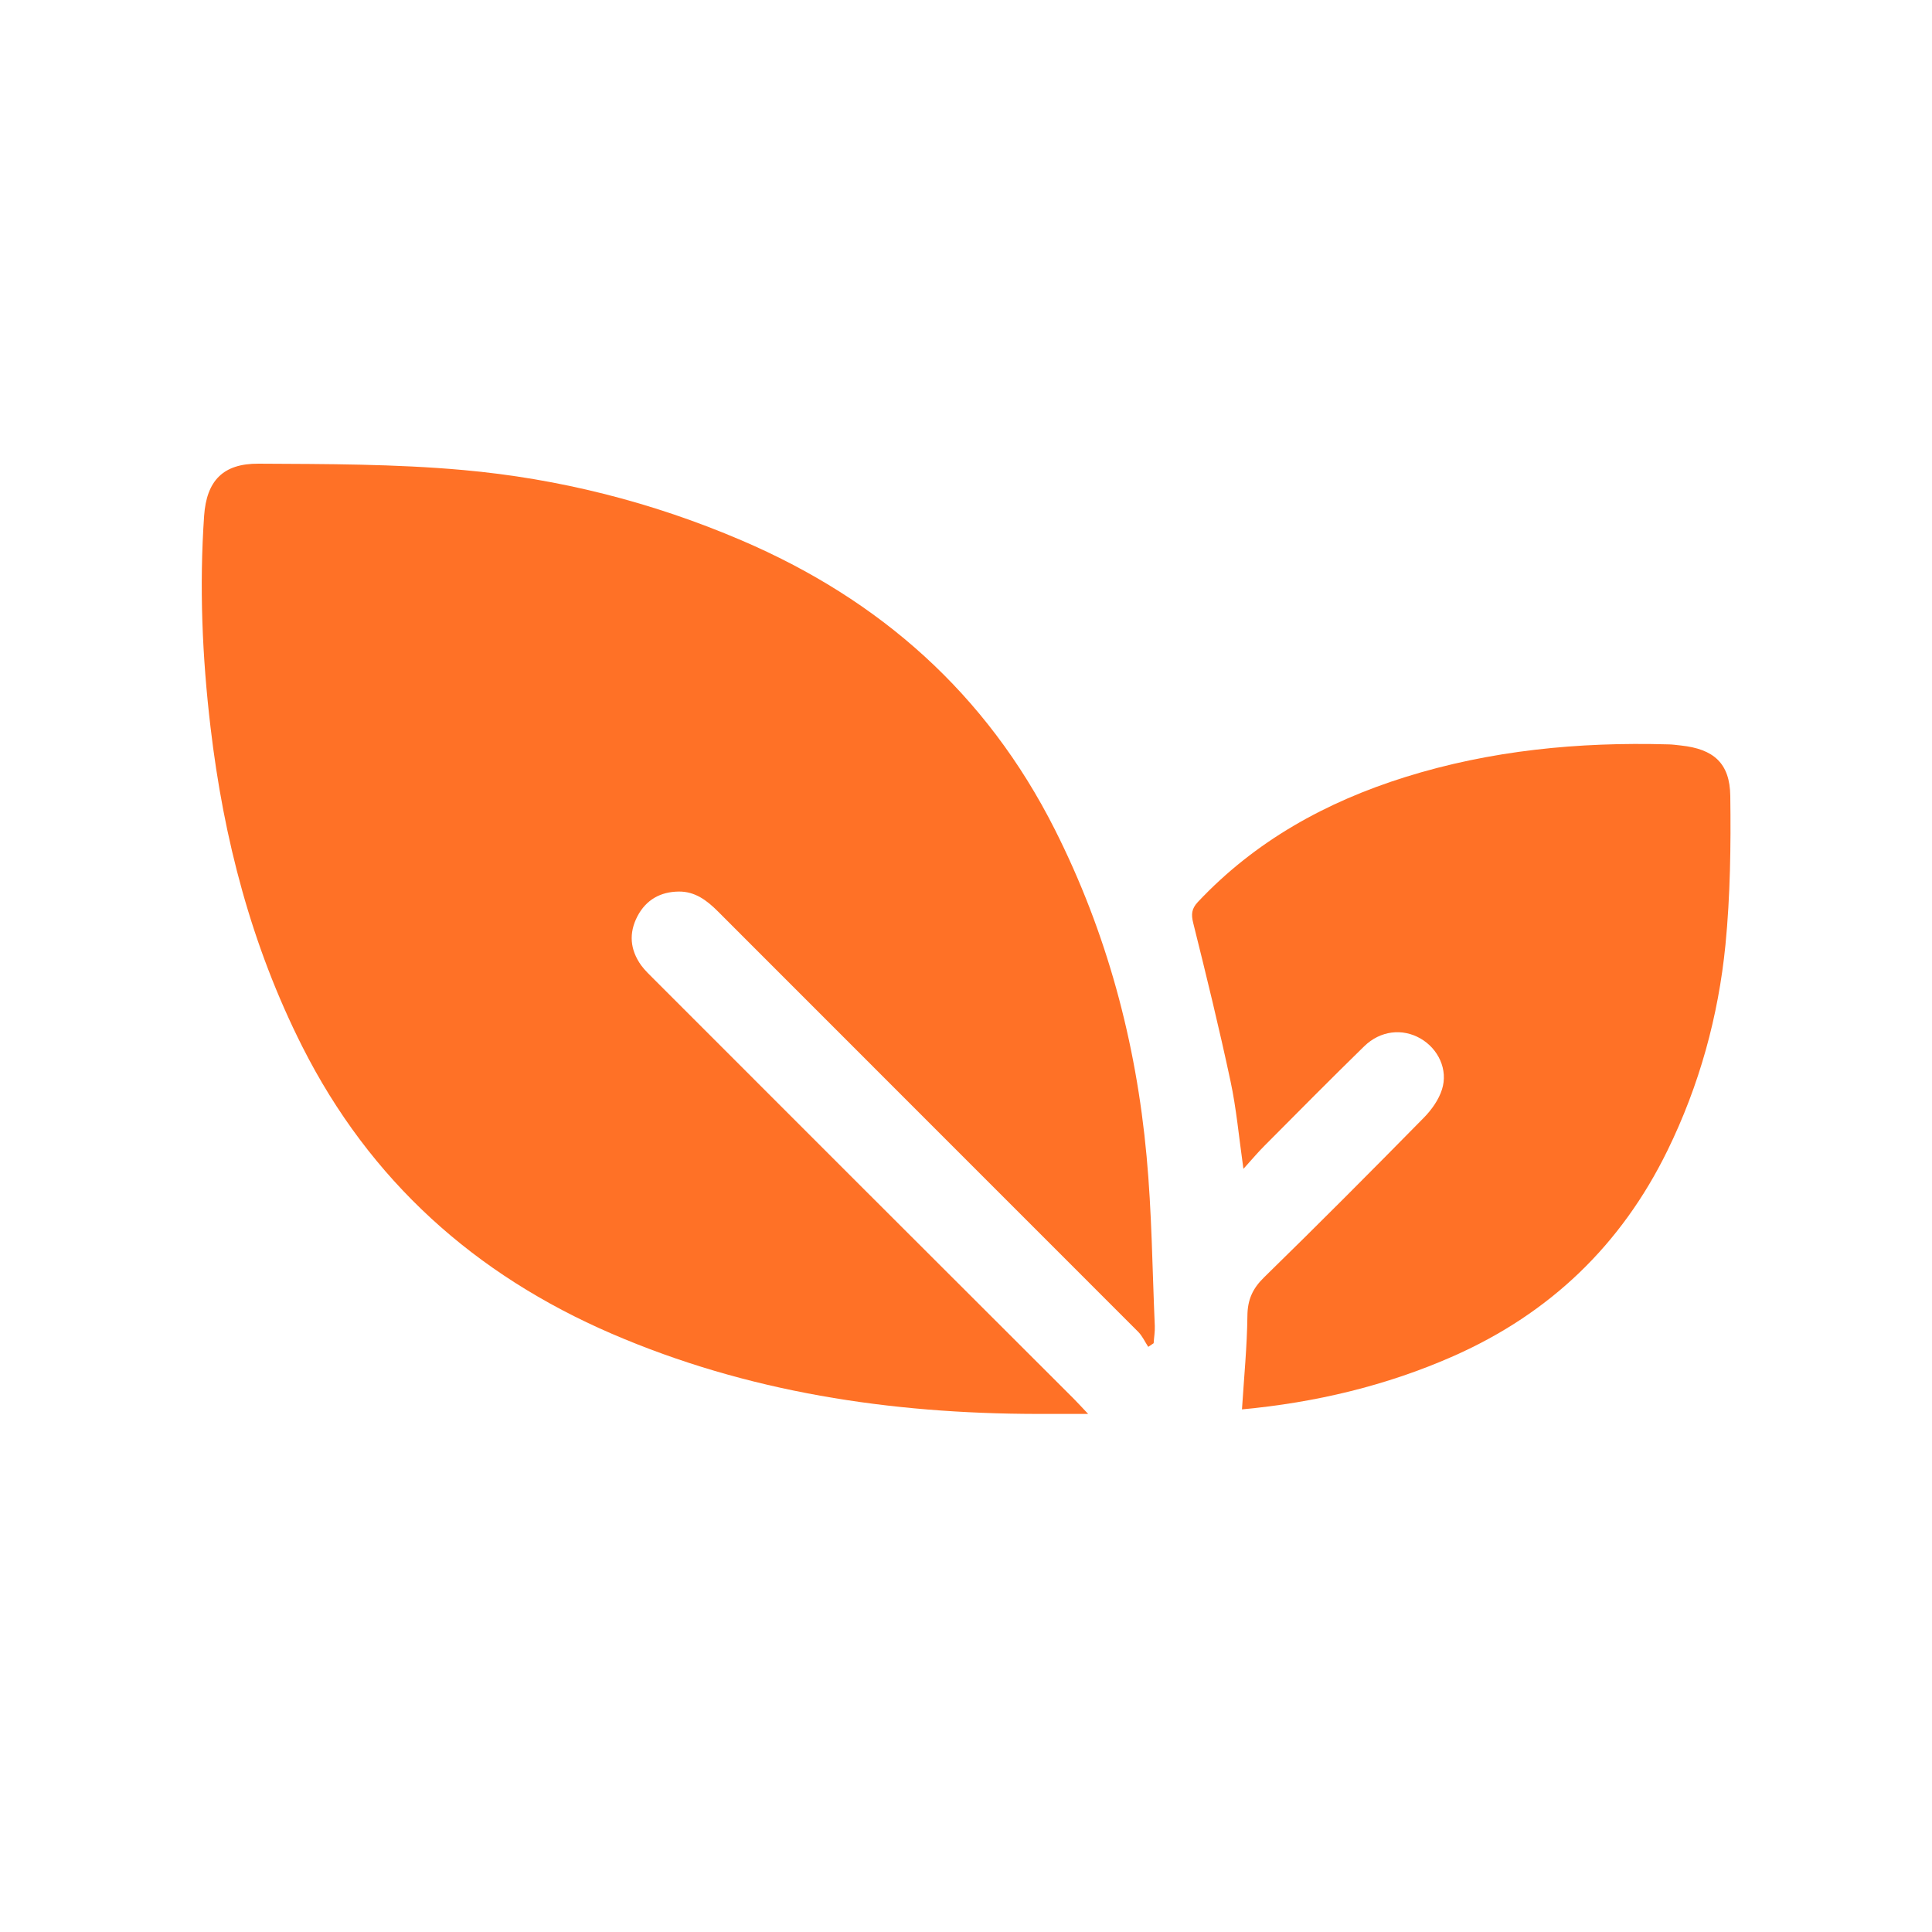
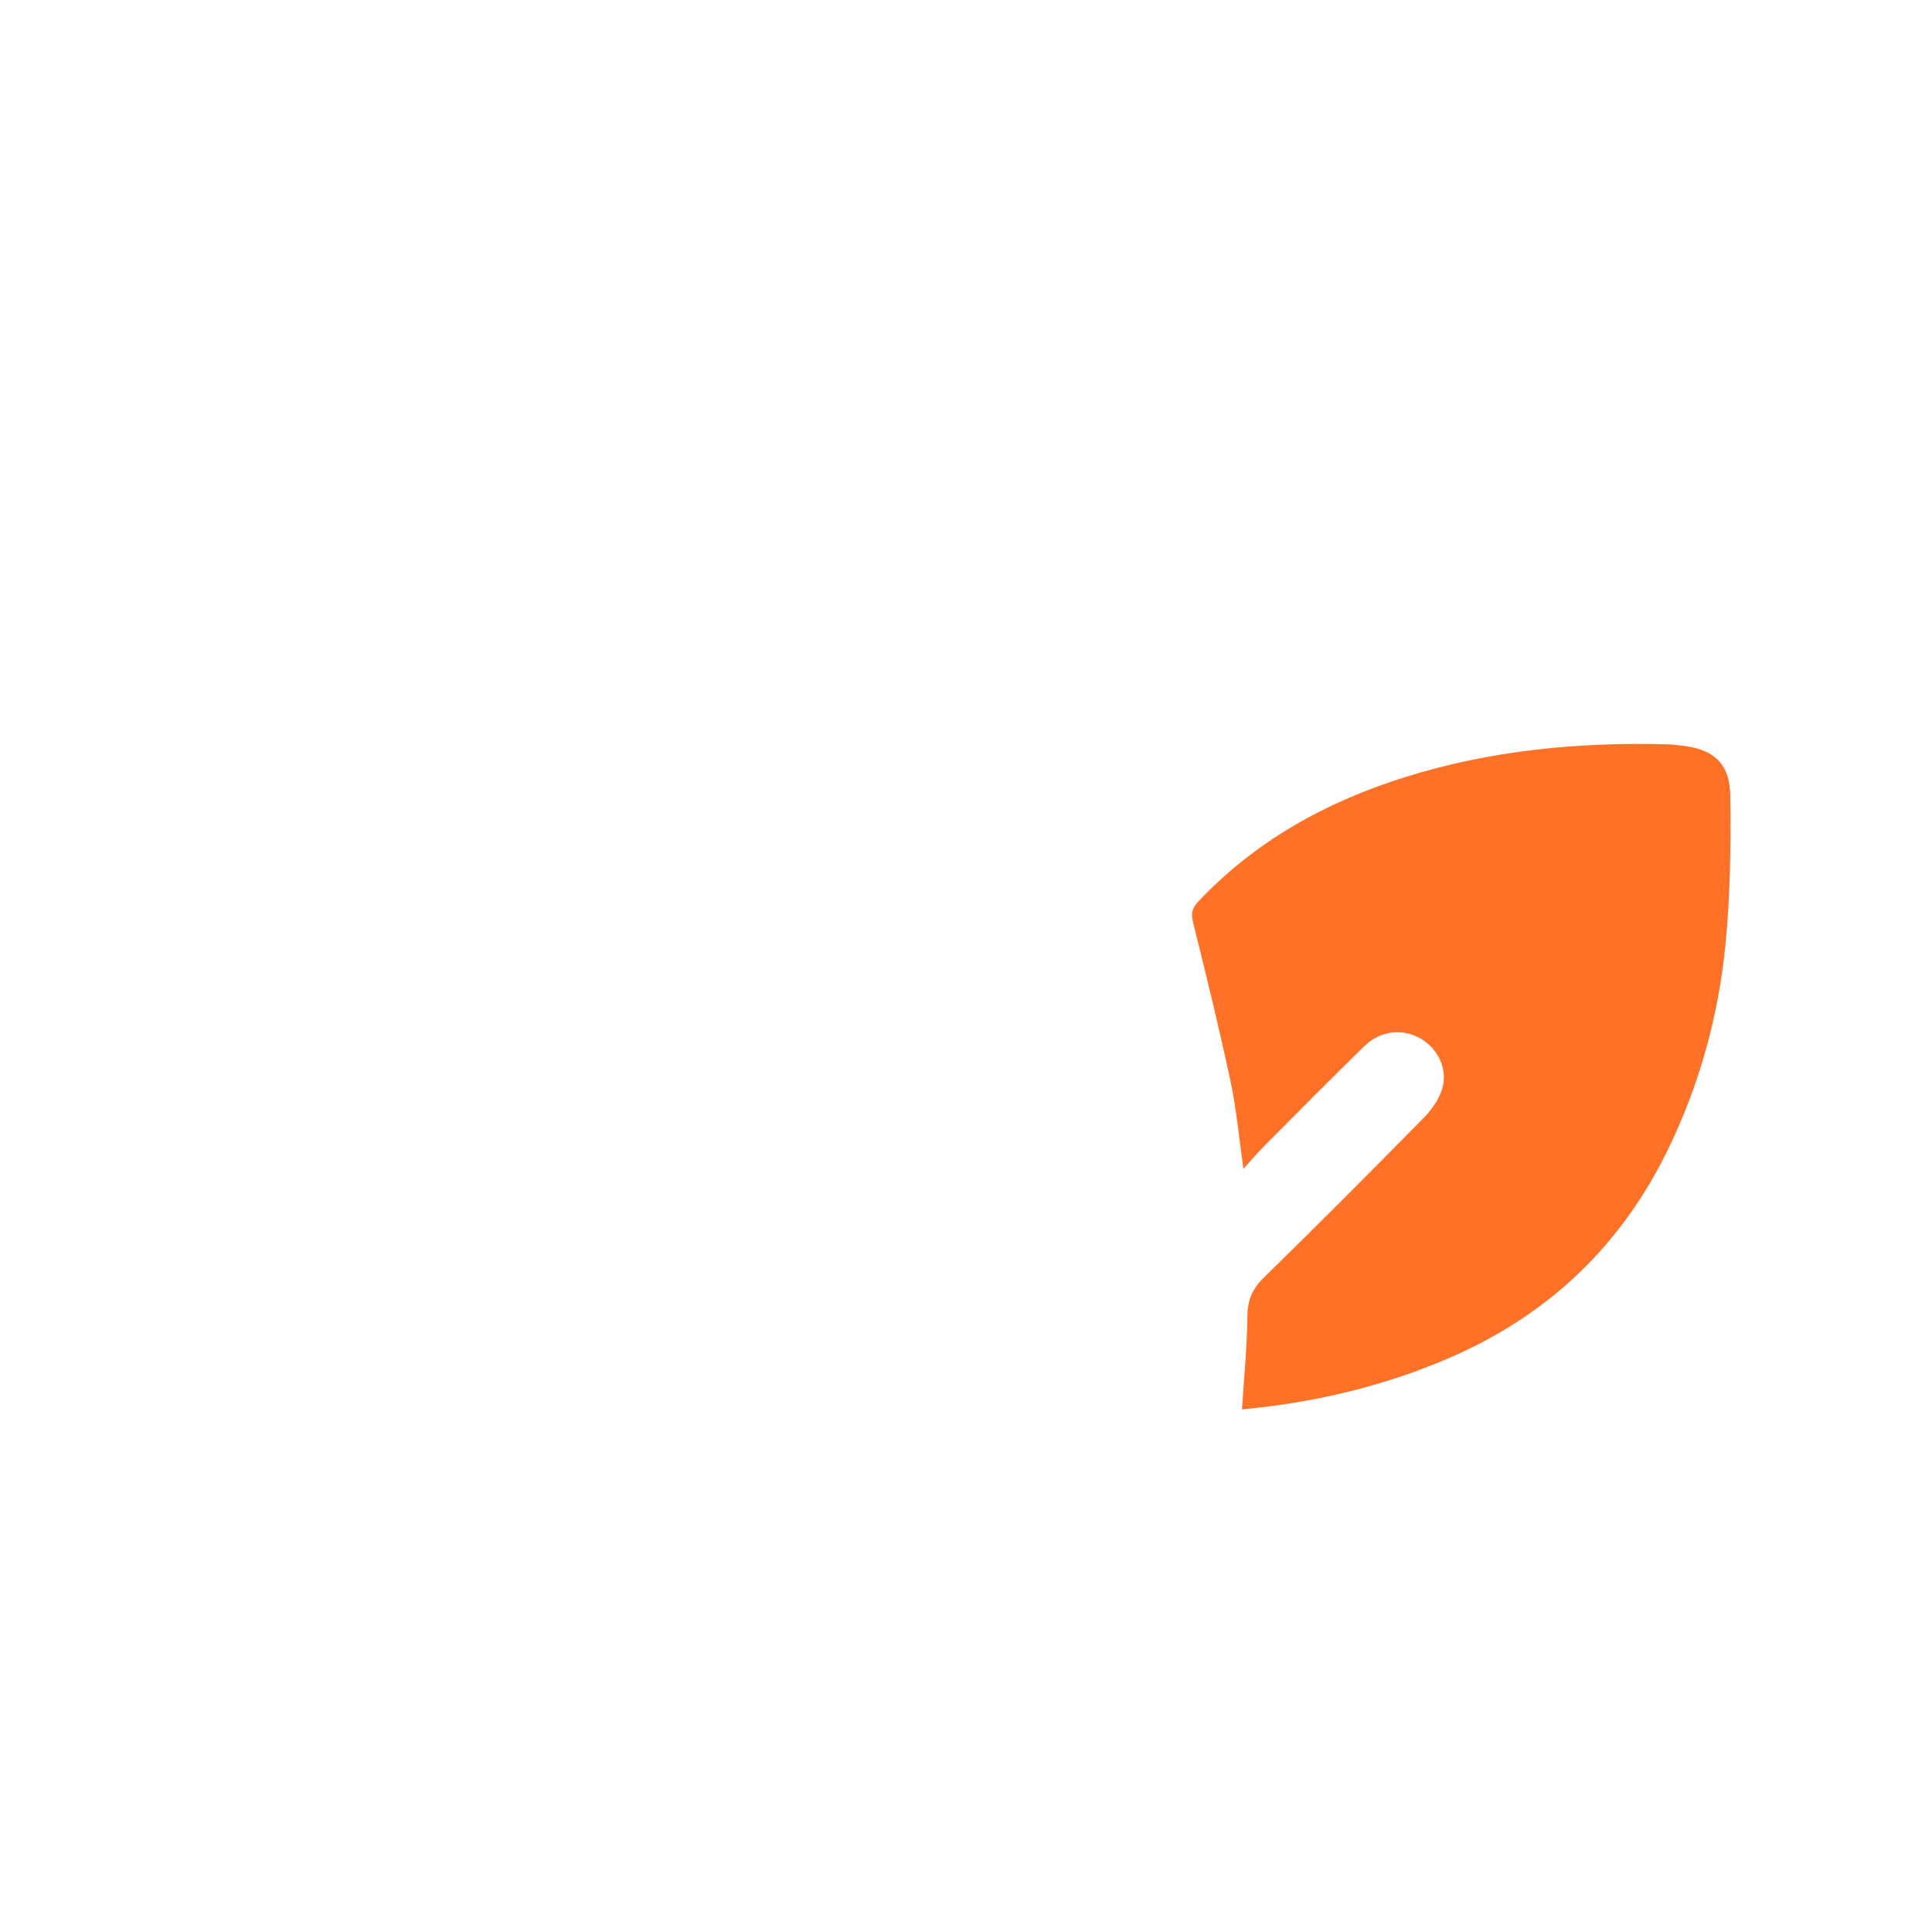
<svg xmlns="http://www.w3.org/2000/svg" fill="none" viewBox="0 0 32 32" height="32" width="32">
-   <path fill="#FF7126" d="M19.017 22.306C18.963 22.223 18.92 22.128 18.852 22.059C16.532 19.737 14.209 17.417 11.887 15.092C11.706 14.911 11.51 14.765 11.246 14.767C10.942 14.769 10.703 14.901 10.559 15.174C10.411 15.456 10.436 15.731 10.619 15.988C10.682 16.074 10.761 16.147 10.837 16.224C13.152 18.54 15.468 20.856 17.786 23.169C17.849 23.232 17.907 23.297 18.023 23.419C17.698 23.419 17.438 23.419 17.177 23.419C14.745 23.415 12.38 23.06 10.133 22.091C7.864 21.112 6.128 19.556 5.006 17.333C4.165 15.665 3.704 13.891 3.487 12.045C3.349 10.88 3.3 9.712 3.381 8.541C3.422 7.968 3.689 7.676 4.283 7.68C5.411 7.686 6.545 7.684 7.669 7.785C9.259 7.927 10.802 8.317 12.277 8.948C14.575 9.931 16.336 11.489 17.47 13.736C18.331 15.443 18.817 17.255 18.991 19.149C19.078 20.083 19.086 21.024 19.127 21.962C19.131 22.057 19.114 22.151 19.108 22.248C19.08 22.268 19.05 22.287 19.022 22.306H19.017Z" />
  <path fill="#FF7126" d="M20.571 23.344C20.605 22.812 20.655 22.304 20.661 21.796C20.663 21.527 20.747 21.342 20.939 21.155C21.83 20.285 22.708 19.403 23.582 18.514C23.711 18.383 23.829 18.217 23.883 18.047C23.989 17.718 23.823 17.371 23.528 17.201C23.229 17.029 22.863 17.068 22.594 17.331C22.039 17.873 21.494 18.424 20.948 18.973C20.838 19.082 20.739 19.201 20.595 19.36C20.519 18.824 20.478 18.359 20.381 17.907C20.194 17.031 19.981 16.16 19.764 15.29C19.727 15.144 19.736 15.051 19.841 14.939C20.793 13.928 21.963 13.282 23.274 12.871C24.69 12.428 26.145 12.288 27.622 12.329C27.695 12.329 27.77 12.34 27.843 12.348C28.381 12.406 28.652 12.639 28.659 13.183C28.67 14.005 28.659 14.834 28.579 15.65C28.461 16.835 28.147 17.976 27.619 19.055C26.853 20.621 25.672 21.753 24.079 22.459C22.956 22.956 21.774 23.232 20.569 23.344H20.571Z" />
</svg>